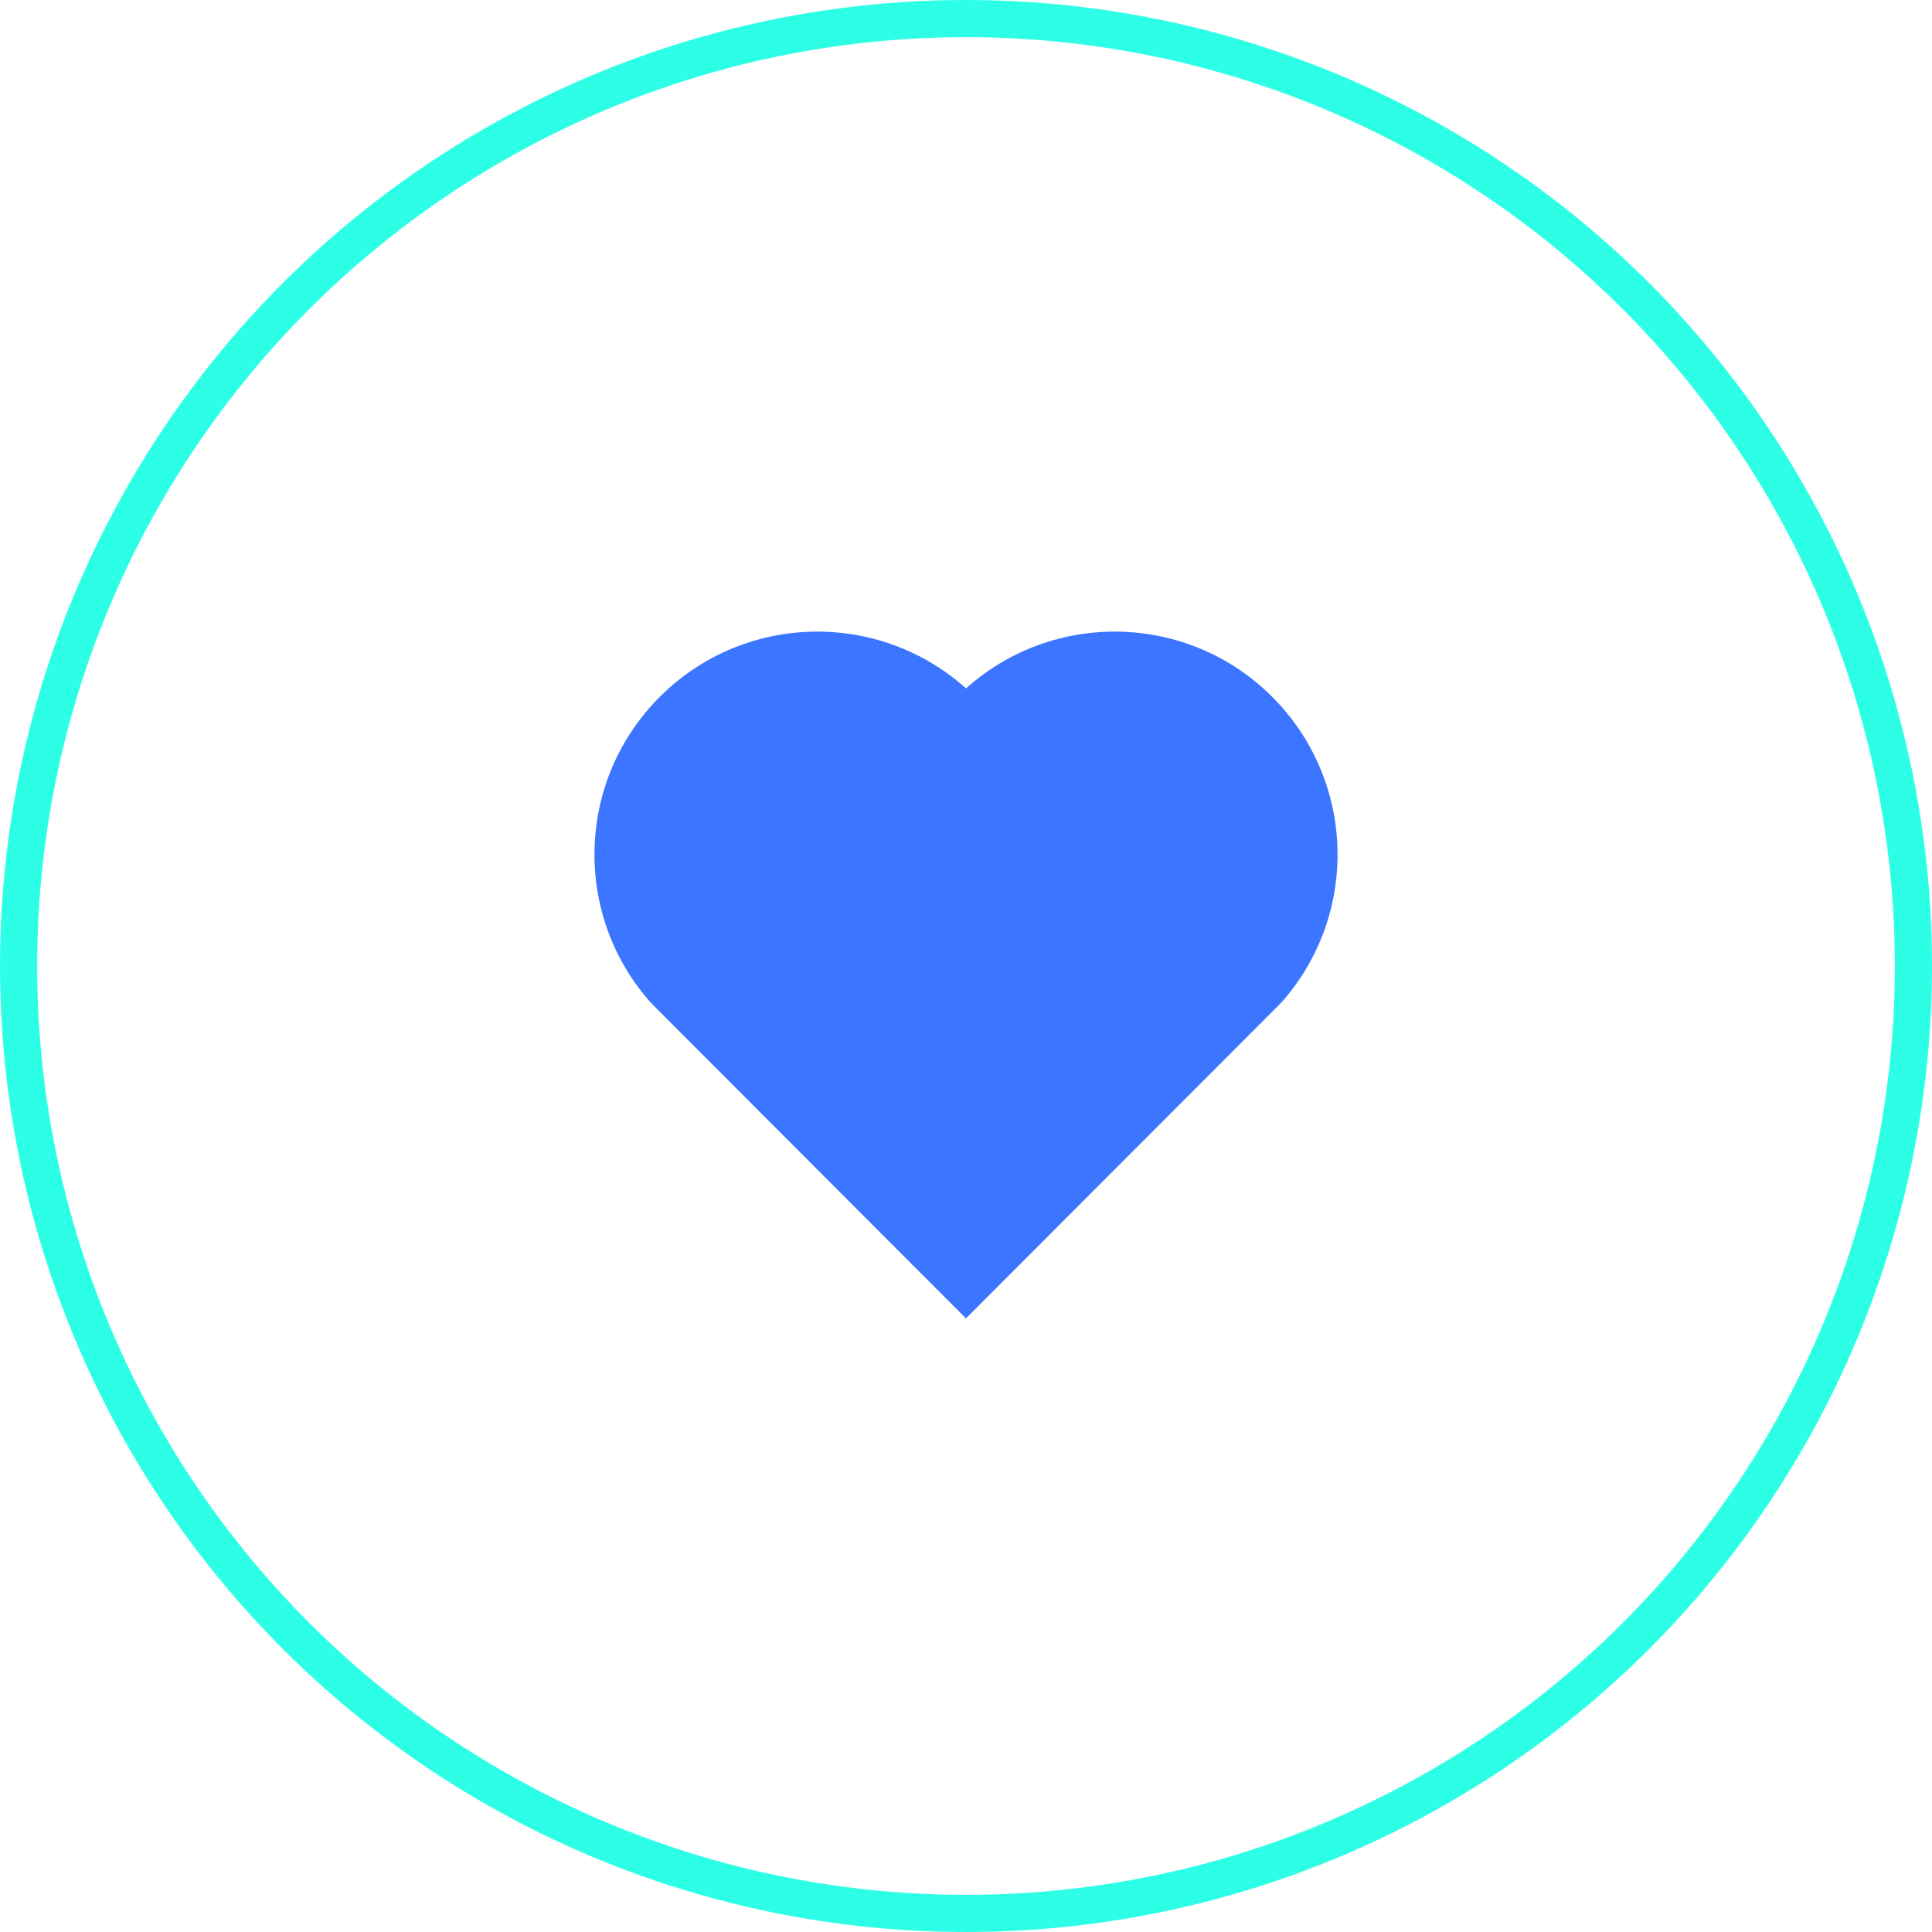
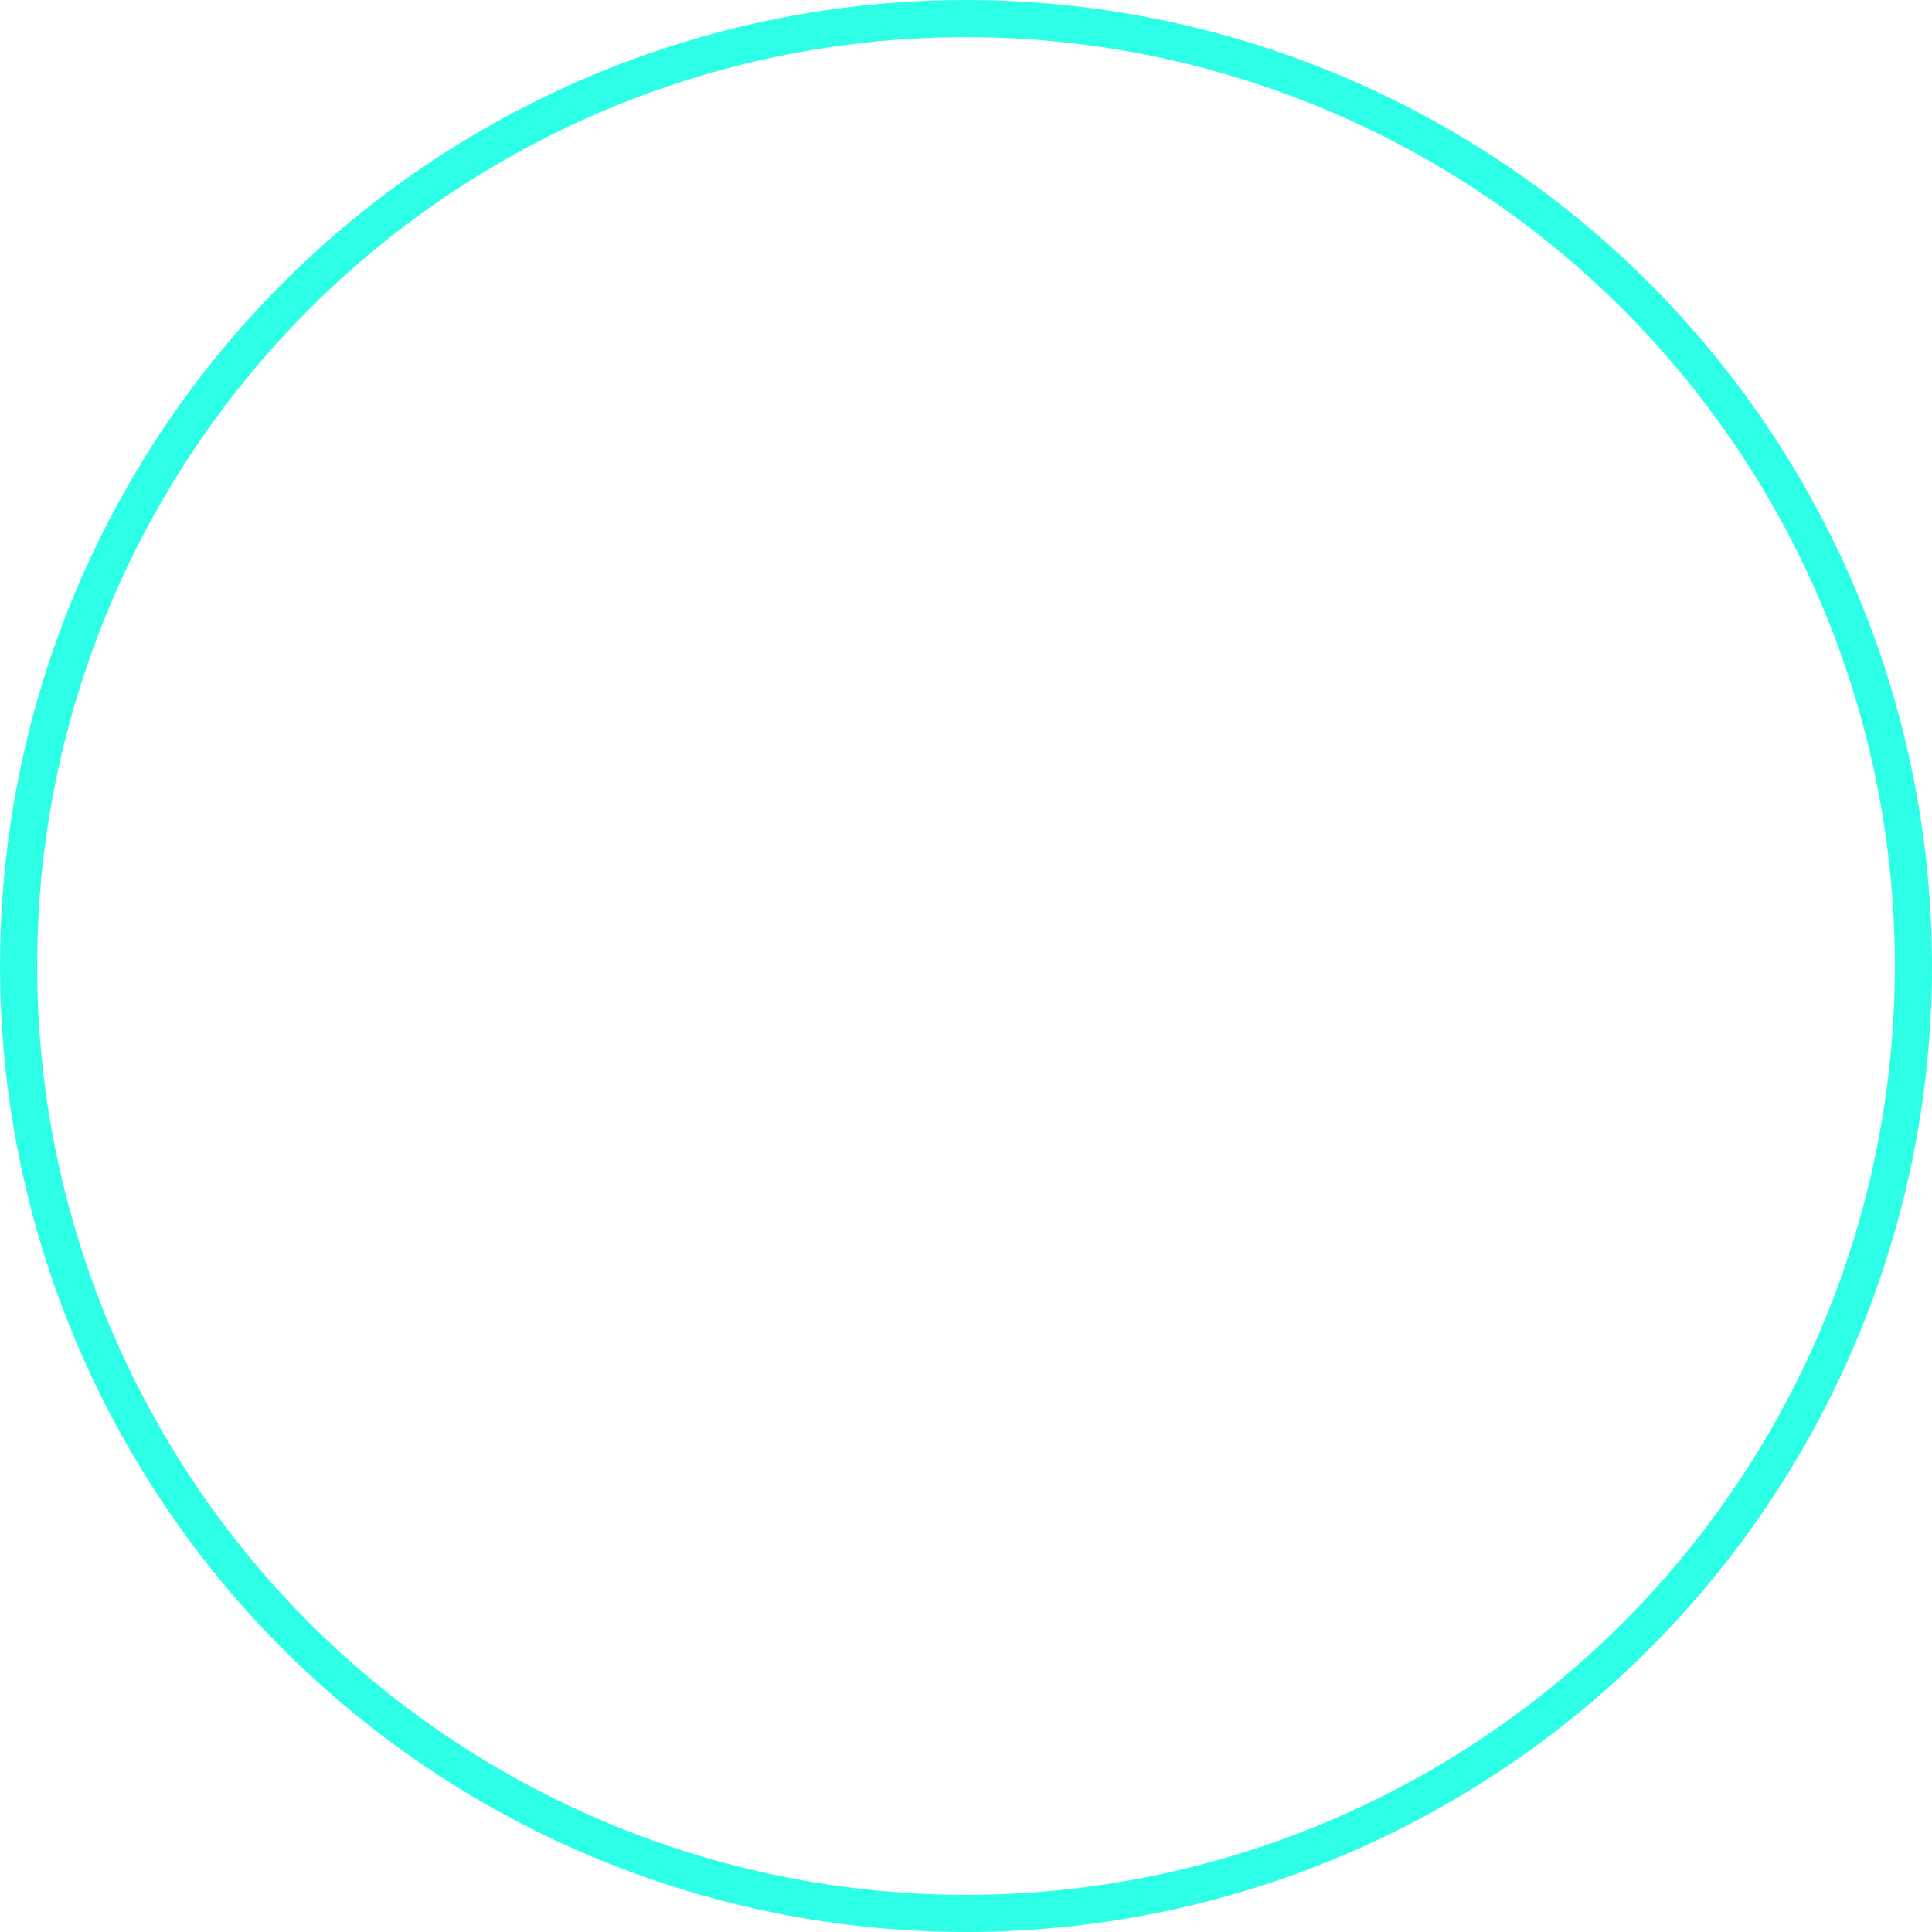
<svg xmlns="http://www.w3.org/2000/svg" width="52" height="52" viewBox="0 0 52 52" fill="none">
  <circle cx="26" cy="26" r="25.5" stroke="#2DFFE6" />
  <g clip-path="url(#clip0_65_5286)">
-     <path d="M26.001 18.529C28.35 16.42 31.98 16.49 34.243 18.757C36.505 21.025 36.583 24.637 34.479 26.993L25.999 35.485L17.521 26.993C15.417 24.637 15.496 21.019 17.757 18.757C20.022 16.493 23.645 16.417 26.001 18.529Z" fill="#3C75FF" />
-   </g>
+     </g>
  <defs>
    <clipPath id="clip0_65_5286">
      <rect width="24" height="24" fill="white" transform="translate(14 14)" />
    </clipPath>
  </defs>
</svg>